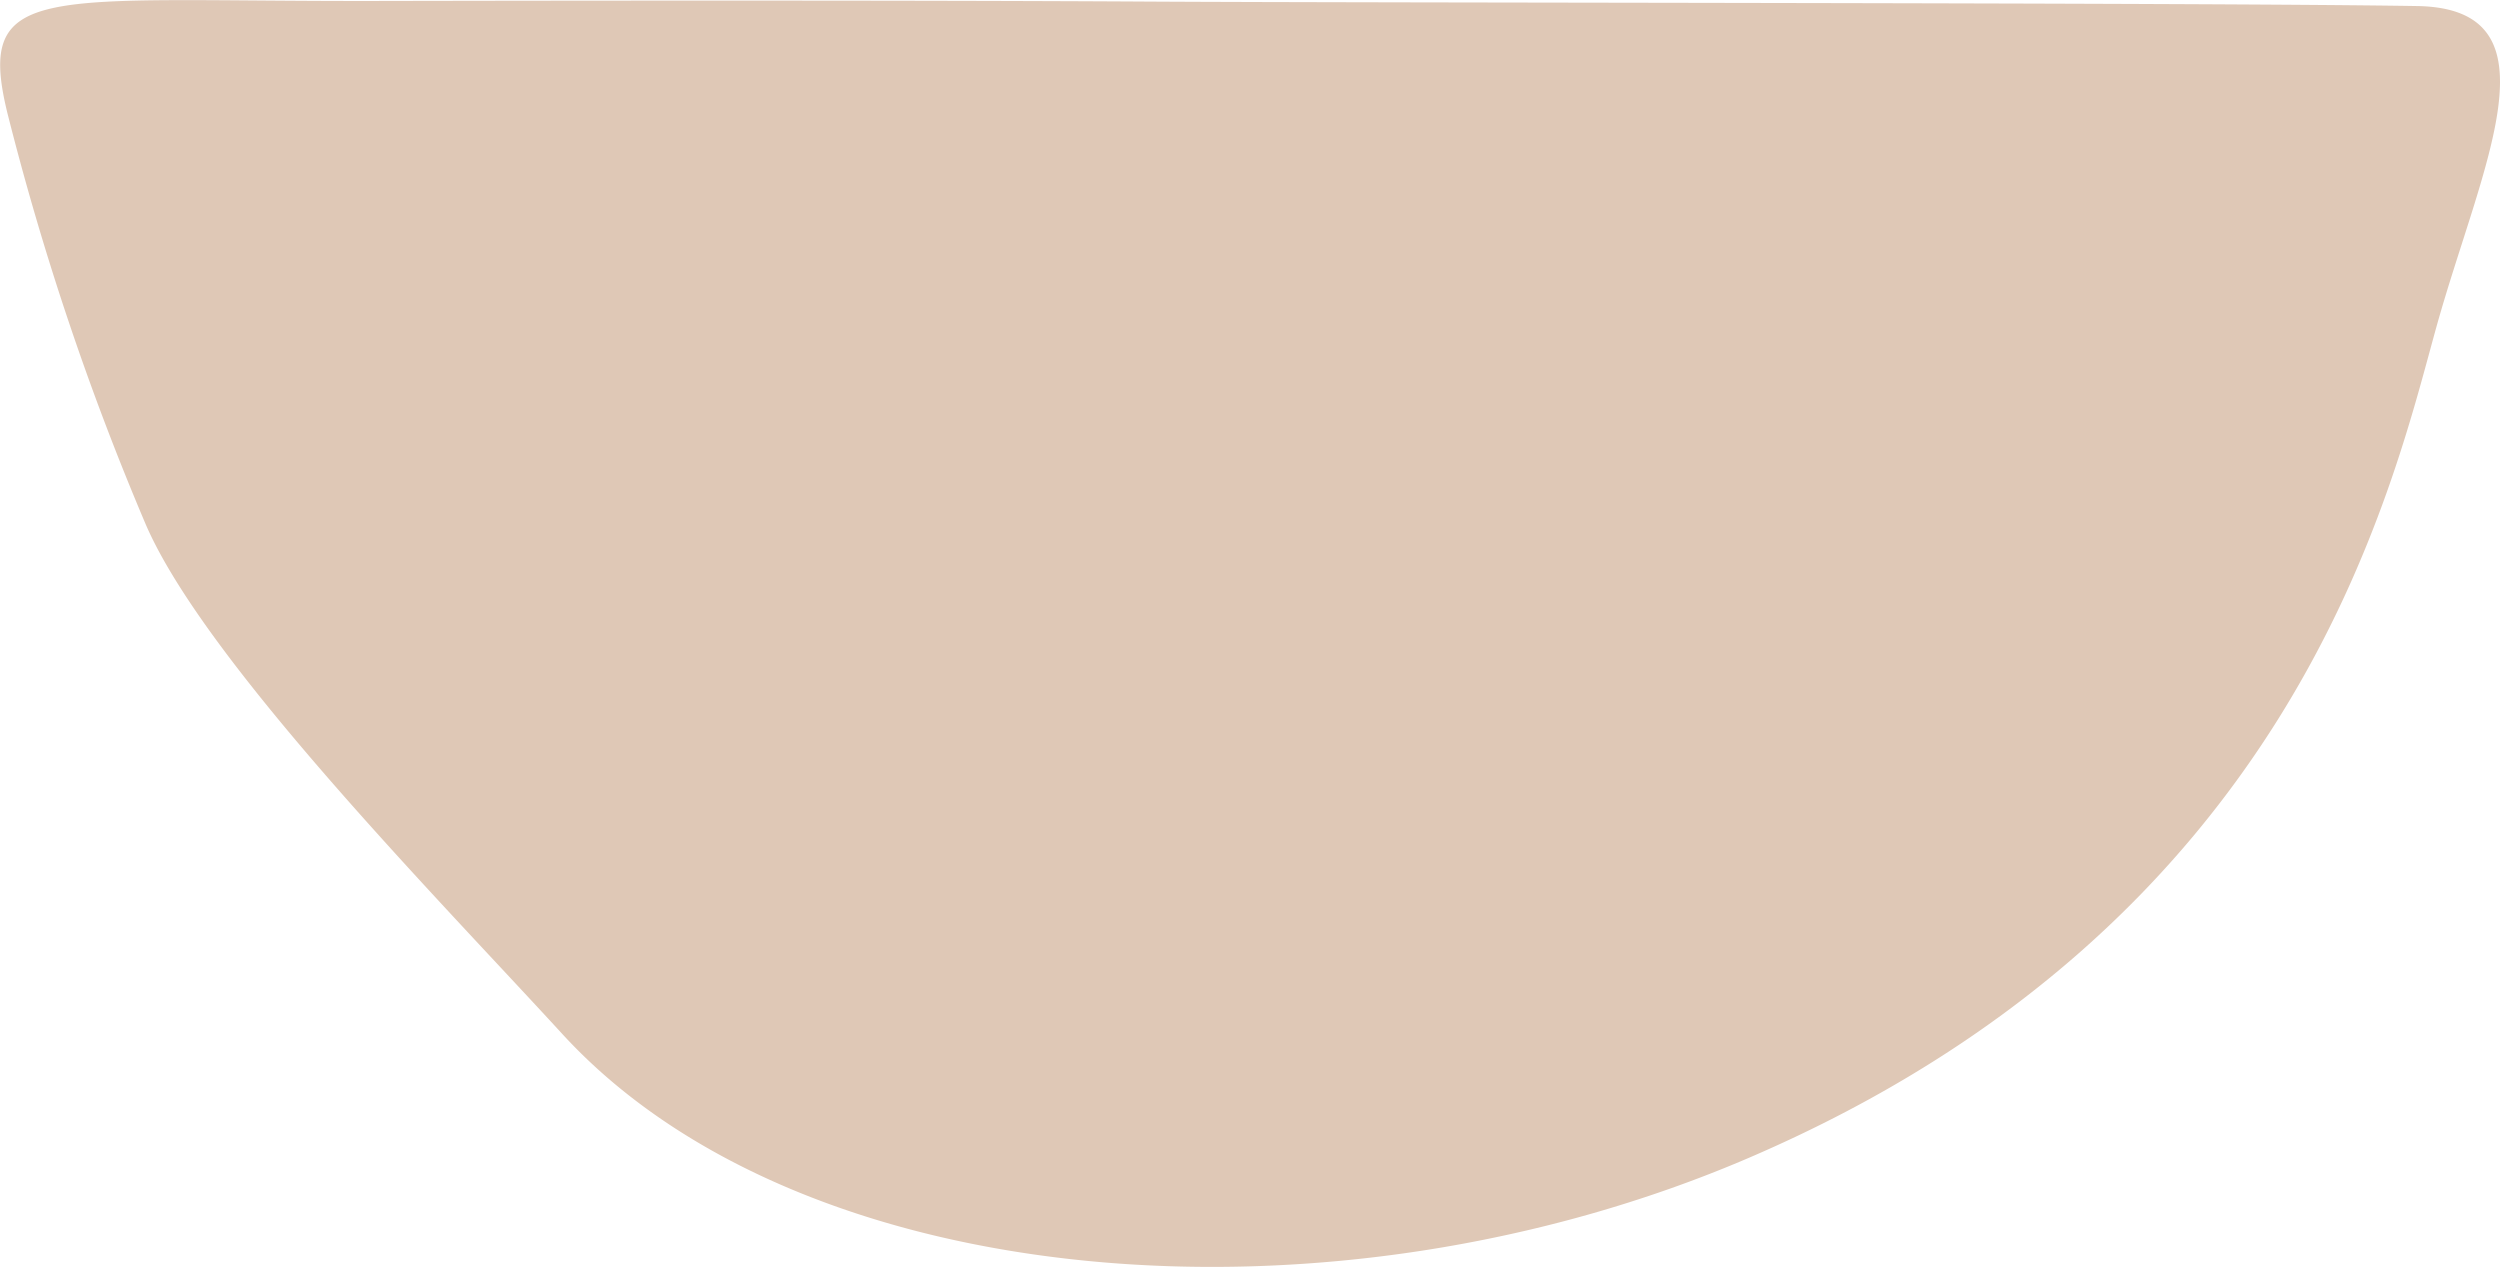
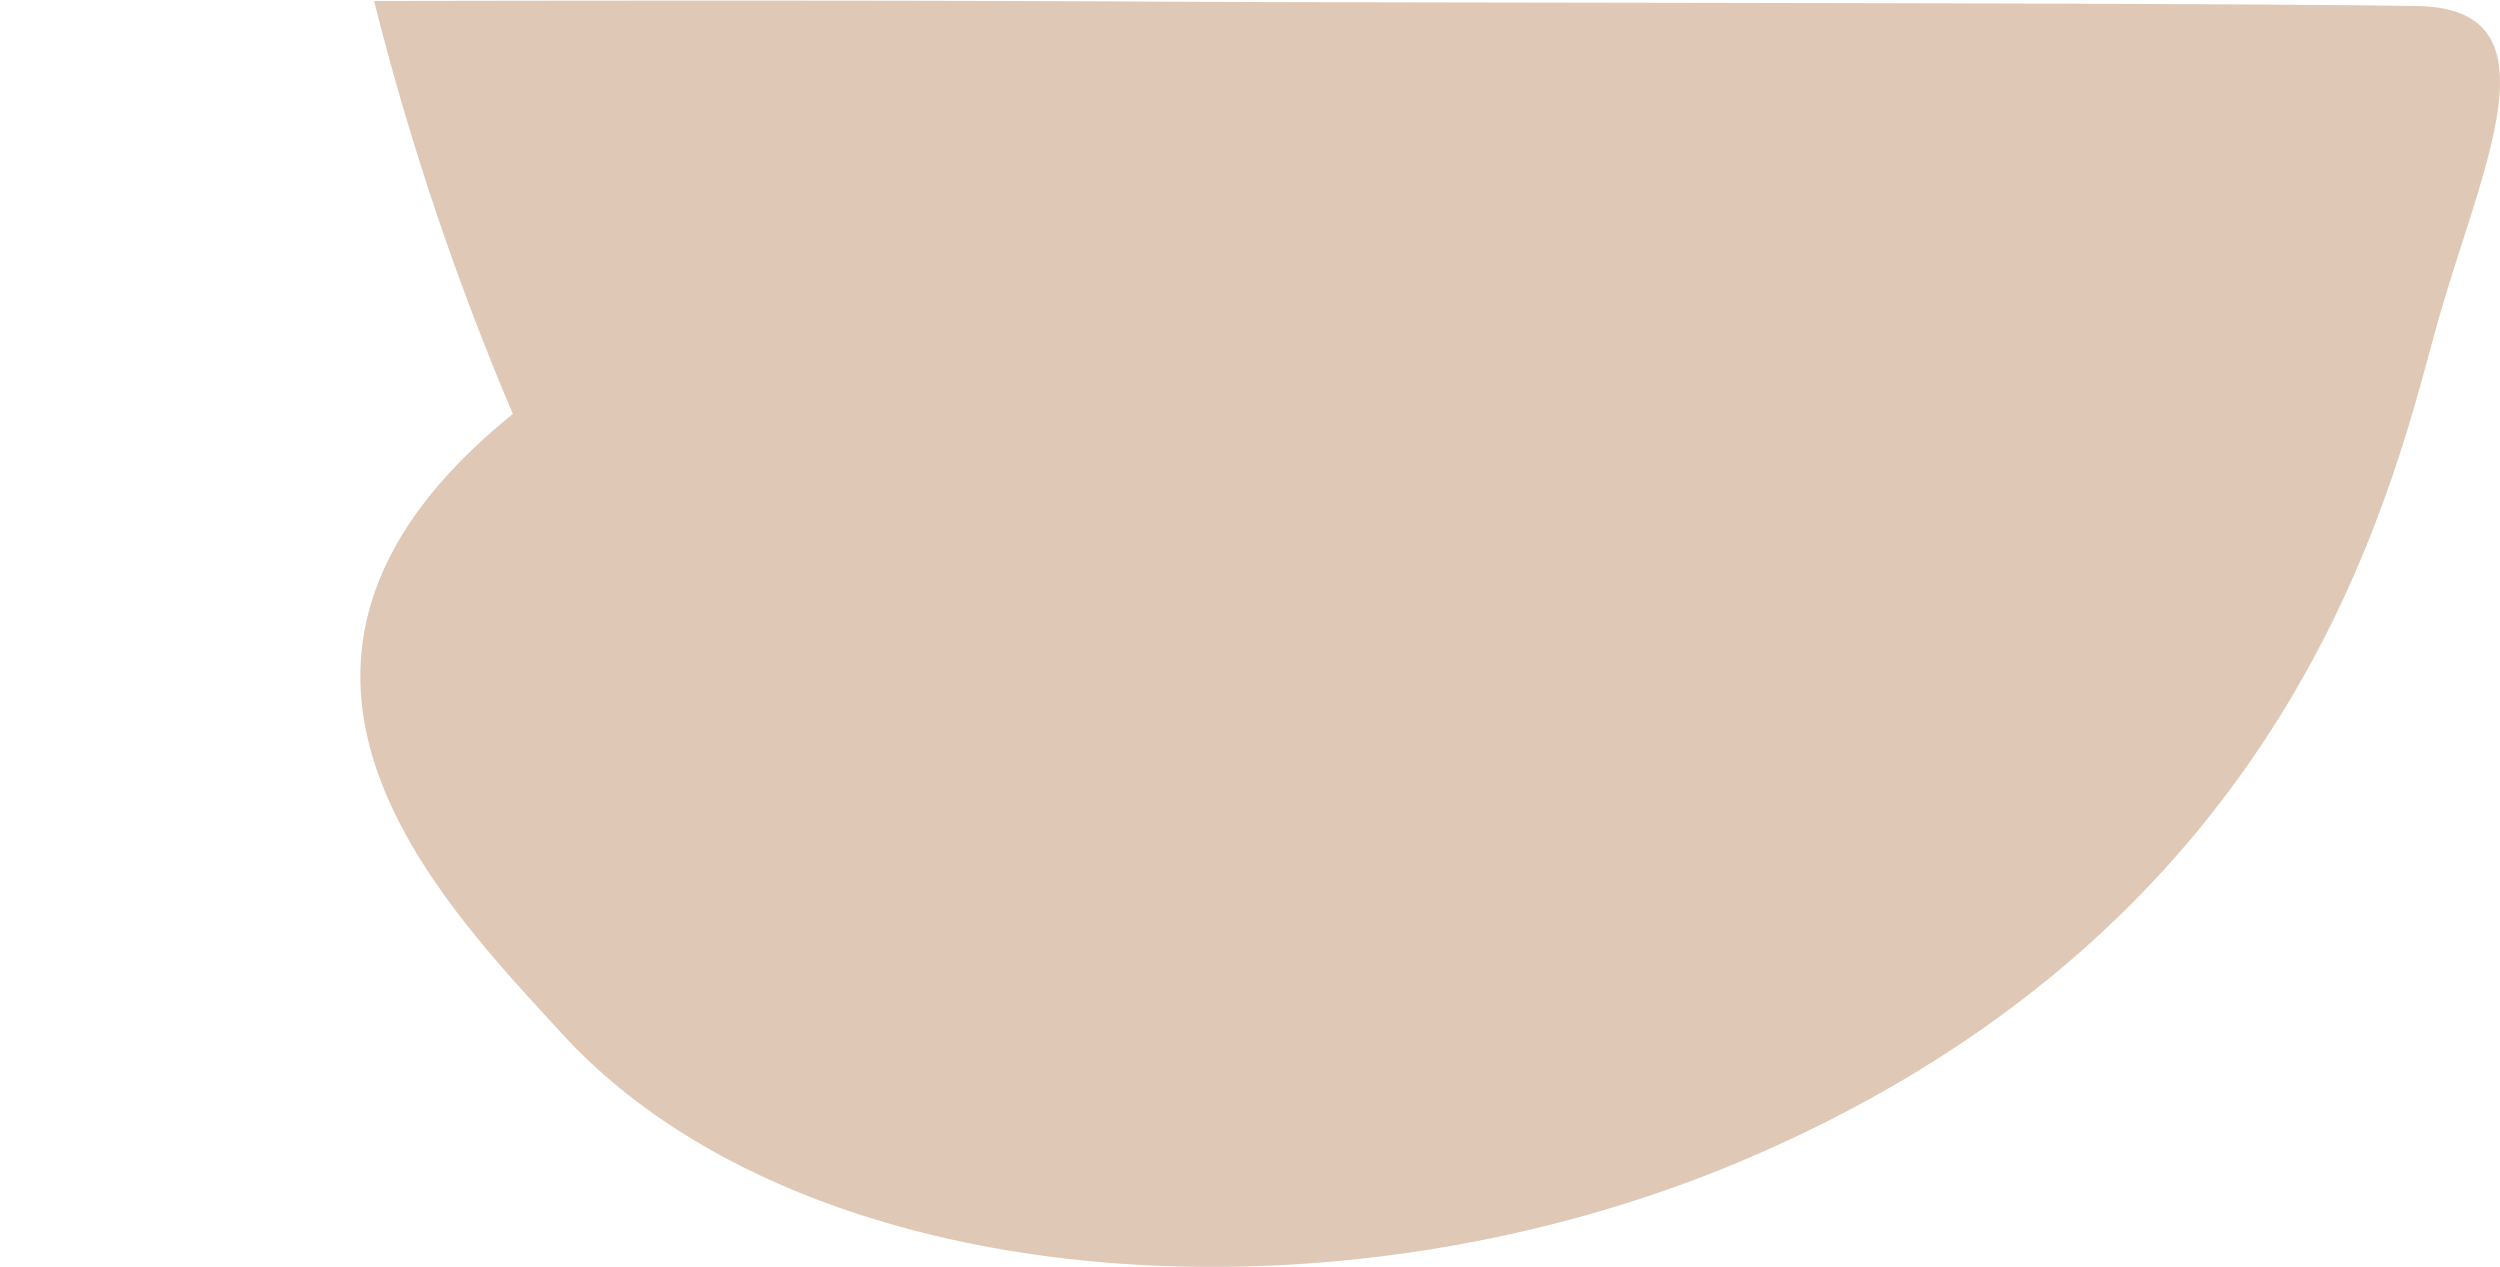
<svg xmlns="http://www.w3.org/2000/svg" width="56.21" height="28.485" viewBox="0 0 56.21 28.485">
-   <path id="demicercle1" d="M1.866,28.349c4.95.079,23.185.069,28.5.1s12.867.023,17.433.014c7.4-.014,8.963.45,8.252-2.49a62.9,62.9,0,0,0-3.121-9.286C51.592,13.6,46.375,8.3,43.568,5.238,38.175-.643,26.255-1.572,16.889,2.452,4.587,7.737,2.435,17.524,1.431,21.13s-2.849,7.167.435,7.219" transform="translate(56.21 28.485) rotate(180)" fill="#dfc8b6" />
+   <path id="demicercle1" d="M1.866,28.349c4.95.079,23.185.069,28.5.1s12.867.023,17.433.014a62.9,62.9,0,0,0-3.121-9.286C51.592,13.6,46.375,8.3,43.568,5.238,38.175-.643,26.255-1.572,16.889,2.452,4.587,7.737,2.435,17.524,1.431,21.13s-2.849,7.167.435,7.219" transform="translate(56.21 28.485) rotate(180)" fill="#dfc8b6" />
</svg>